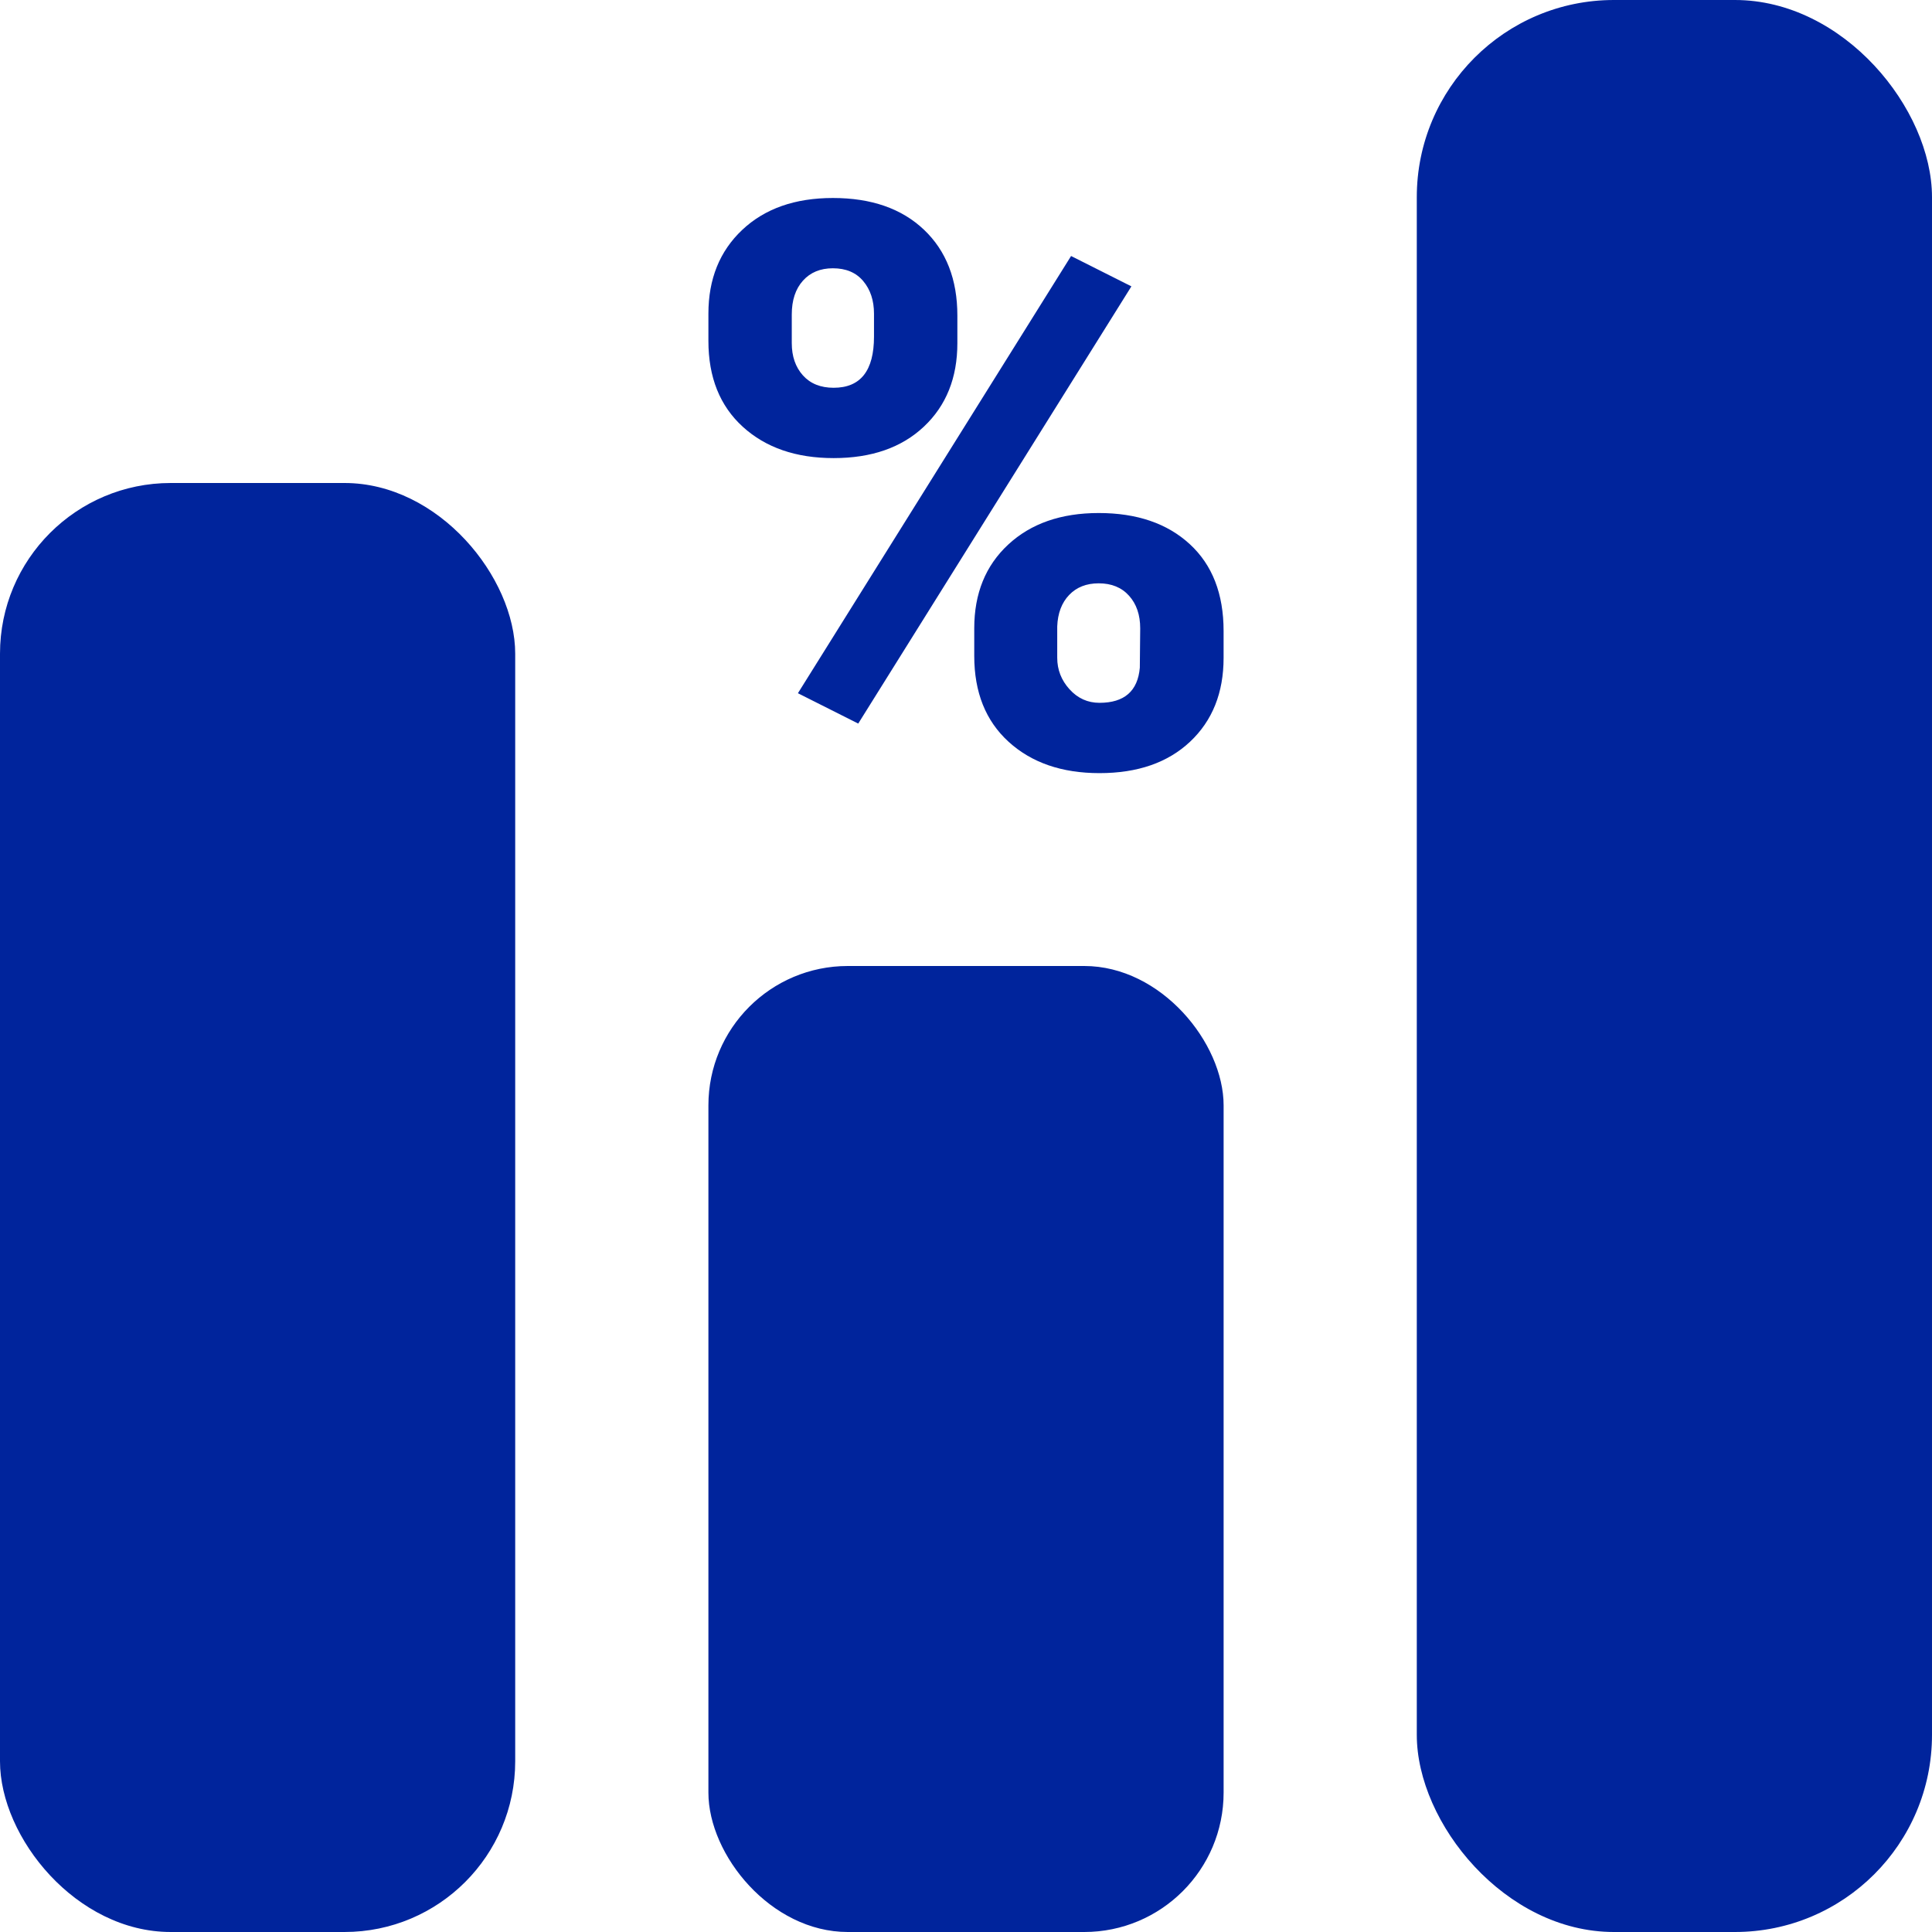
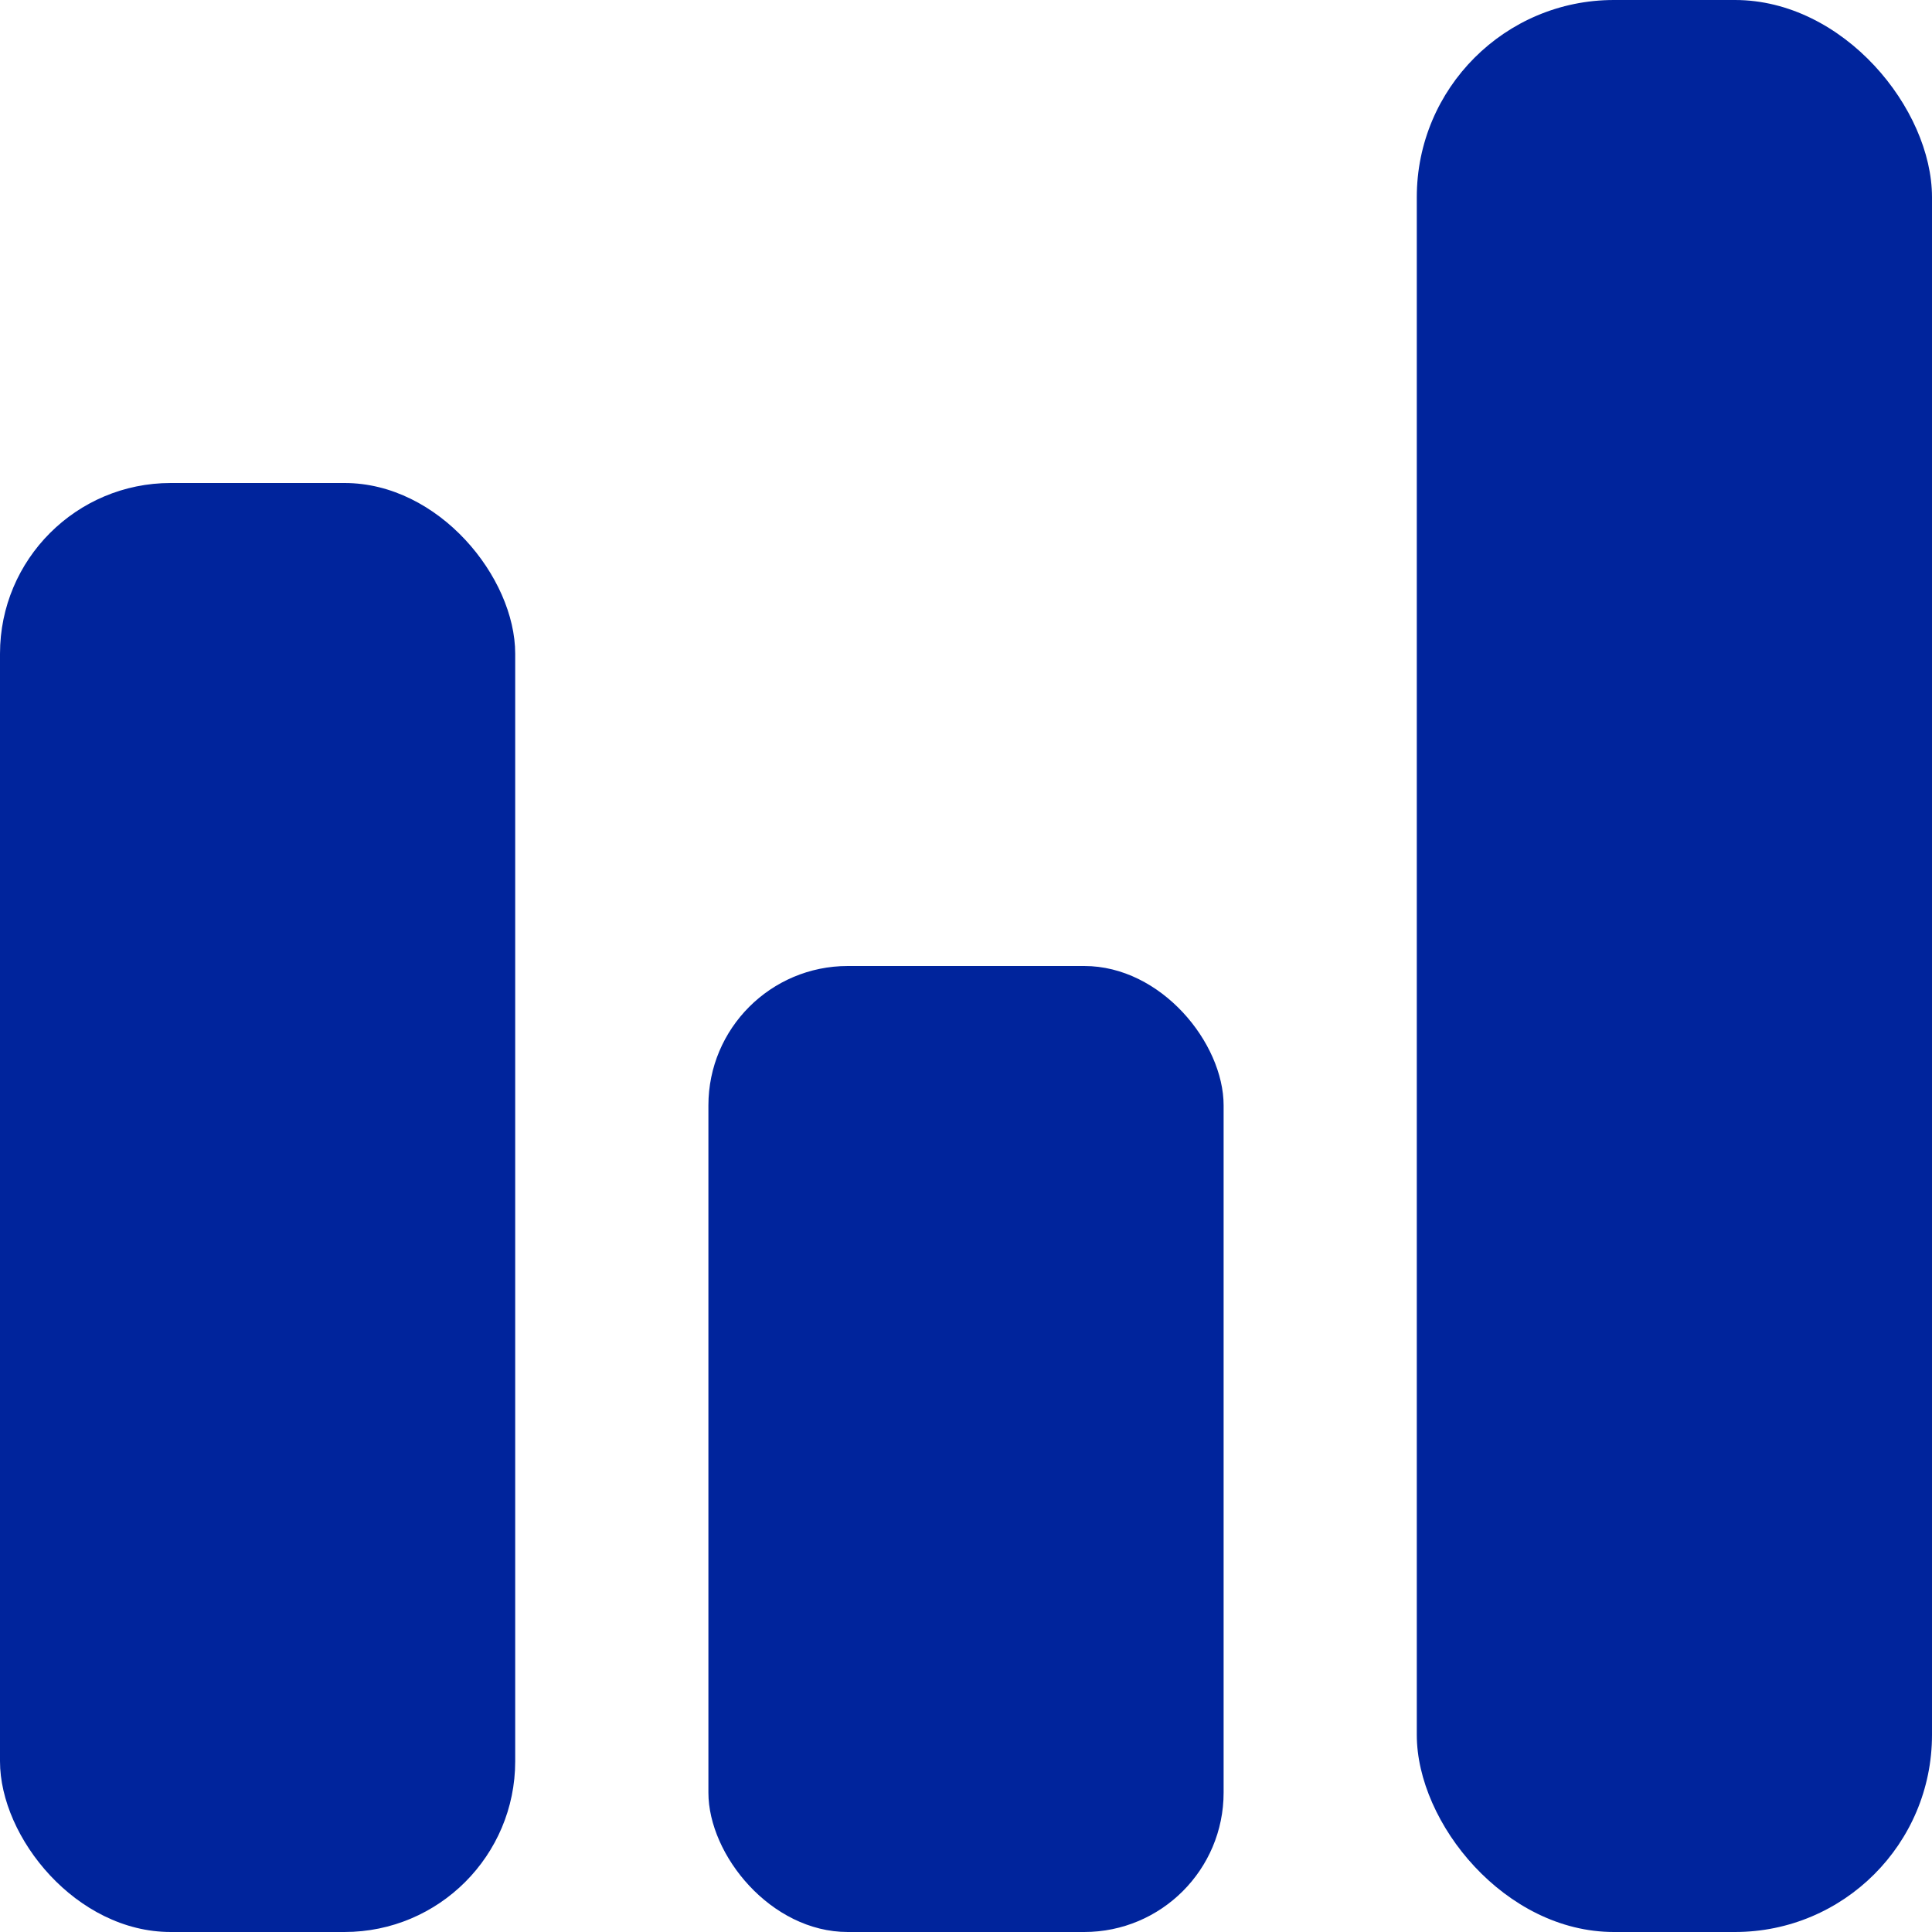
<svg xmlns="http://www.w3.org/2000/svg" id="Layer_1" viewBox="0 0 100 100">
  <defs>
    <style>.cls-1{fill:#00249c;}</style>
  </defs>
  <g id="Interest_rate">
    <rect class="cls-1" y="25" width="26.667" height="75" rx="8.836" ry="8.836" />
    <rect class="cls-1" x="36.667" y="50" width="26.667" height="50" rx="7.215" ry="7.215" />
    <rect class="cls-1" x="73.333" width="26.667" height="100" rx="10.203" ry="10.203" />
-     <path class="cls-1" d="m36.667,16.234c0-1.79.583-3.235,1.75-4.335s2.731-1.651,4.693-1.651c1.989,0,3.56.547,4.713,1.641s1.73,2.575,1.73,4.444v1.432c0,1.79-.577,3.228-1.73,4.315s-2.711,1.631-4.673,1.631c-1.949,0-3.516-.54-4.703-1.621s-1.78-2.562-1.78-4.444v-1.412Zm4.315,1.526c0,.684.192,1.241.577,1.67.384.428.915.641,1.591.641,1.392,0,2.088-.882,2.088-2.648v-1.185c0-.684-.186-1.248-.557-1.689-.371-.442-.895-.663-1.571-.663-.65,0-1.167.214-1.551.643-.384.428-.577,1.011-.577,1.748v1.481Zm3.44,19.692l-3.122-1.571,14.139-22.63,3.122,1.571-14.139,22.63Zm6.005-4.932c0-1.803.587-3.248,1.76-4.335s2.734-1.631,4.683-1.631c1.975,0,3.546.537,4.713,1.611s1.75,2.572,1.75,4.494v1.392c0,1.803-.577,3.248-1.73,4.335s-2.718,1.631-4.693,1.631c-1.949,0-3.516-.54-4.703-1.621s-1.78-2.562-1.78-4.444v-1.432Zm4.295,1.526c0,.62.212,1.163.636,1.631s.941.701,1.551.701c1.286,0,1.982-.607,2.088-1.818l.02-2.035c0-.698-.192-1.261-.577-1.689-.384-.429-.908-.643-1.571-.643-.636,0-1.147.201-1.531.603-.384.401-.59.945-.616,1.629v1.621Z" />
  </g>
</svg>